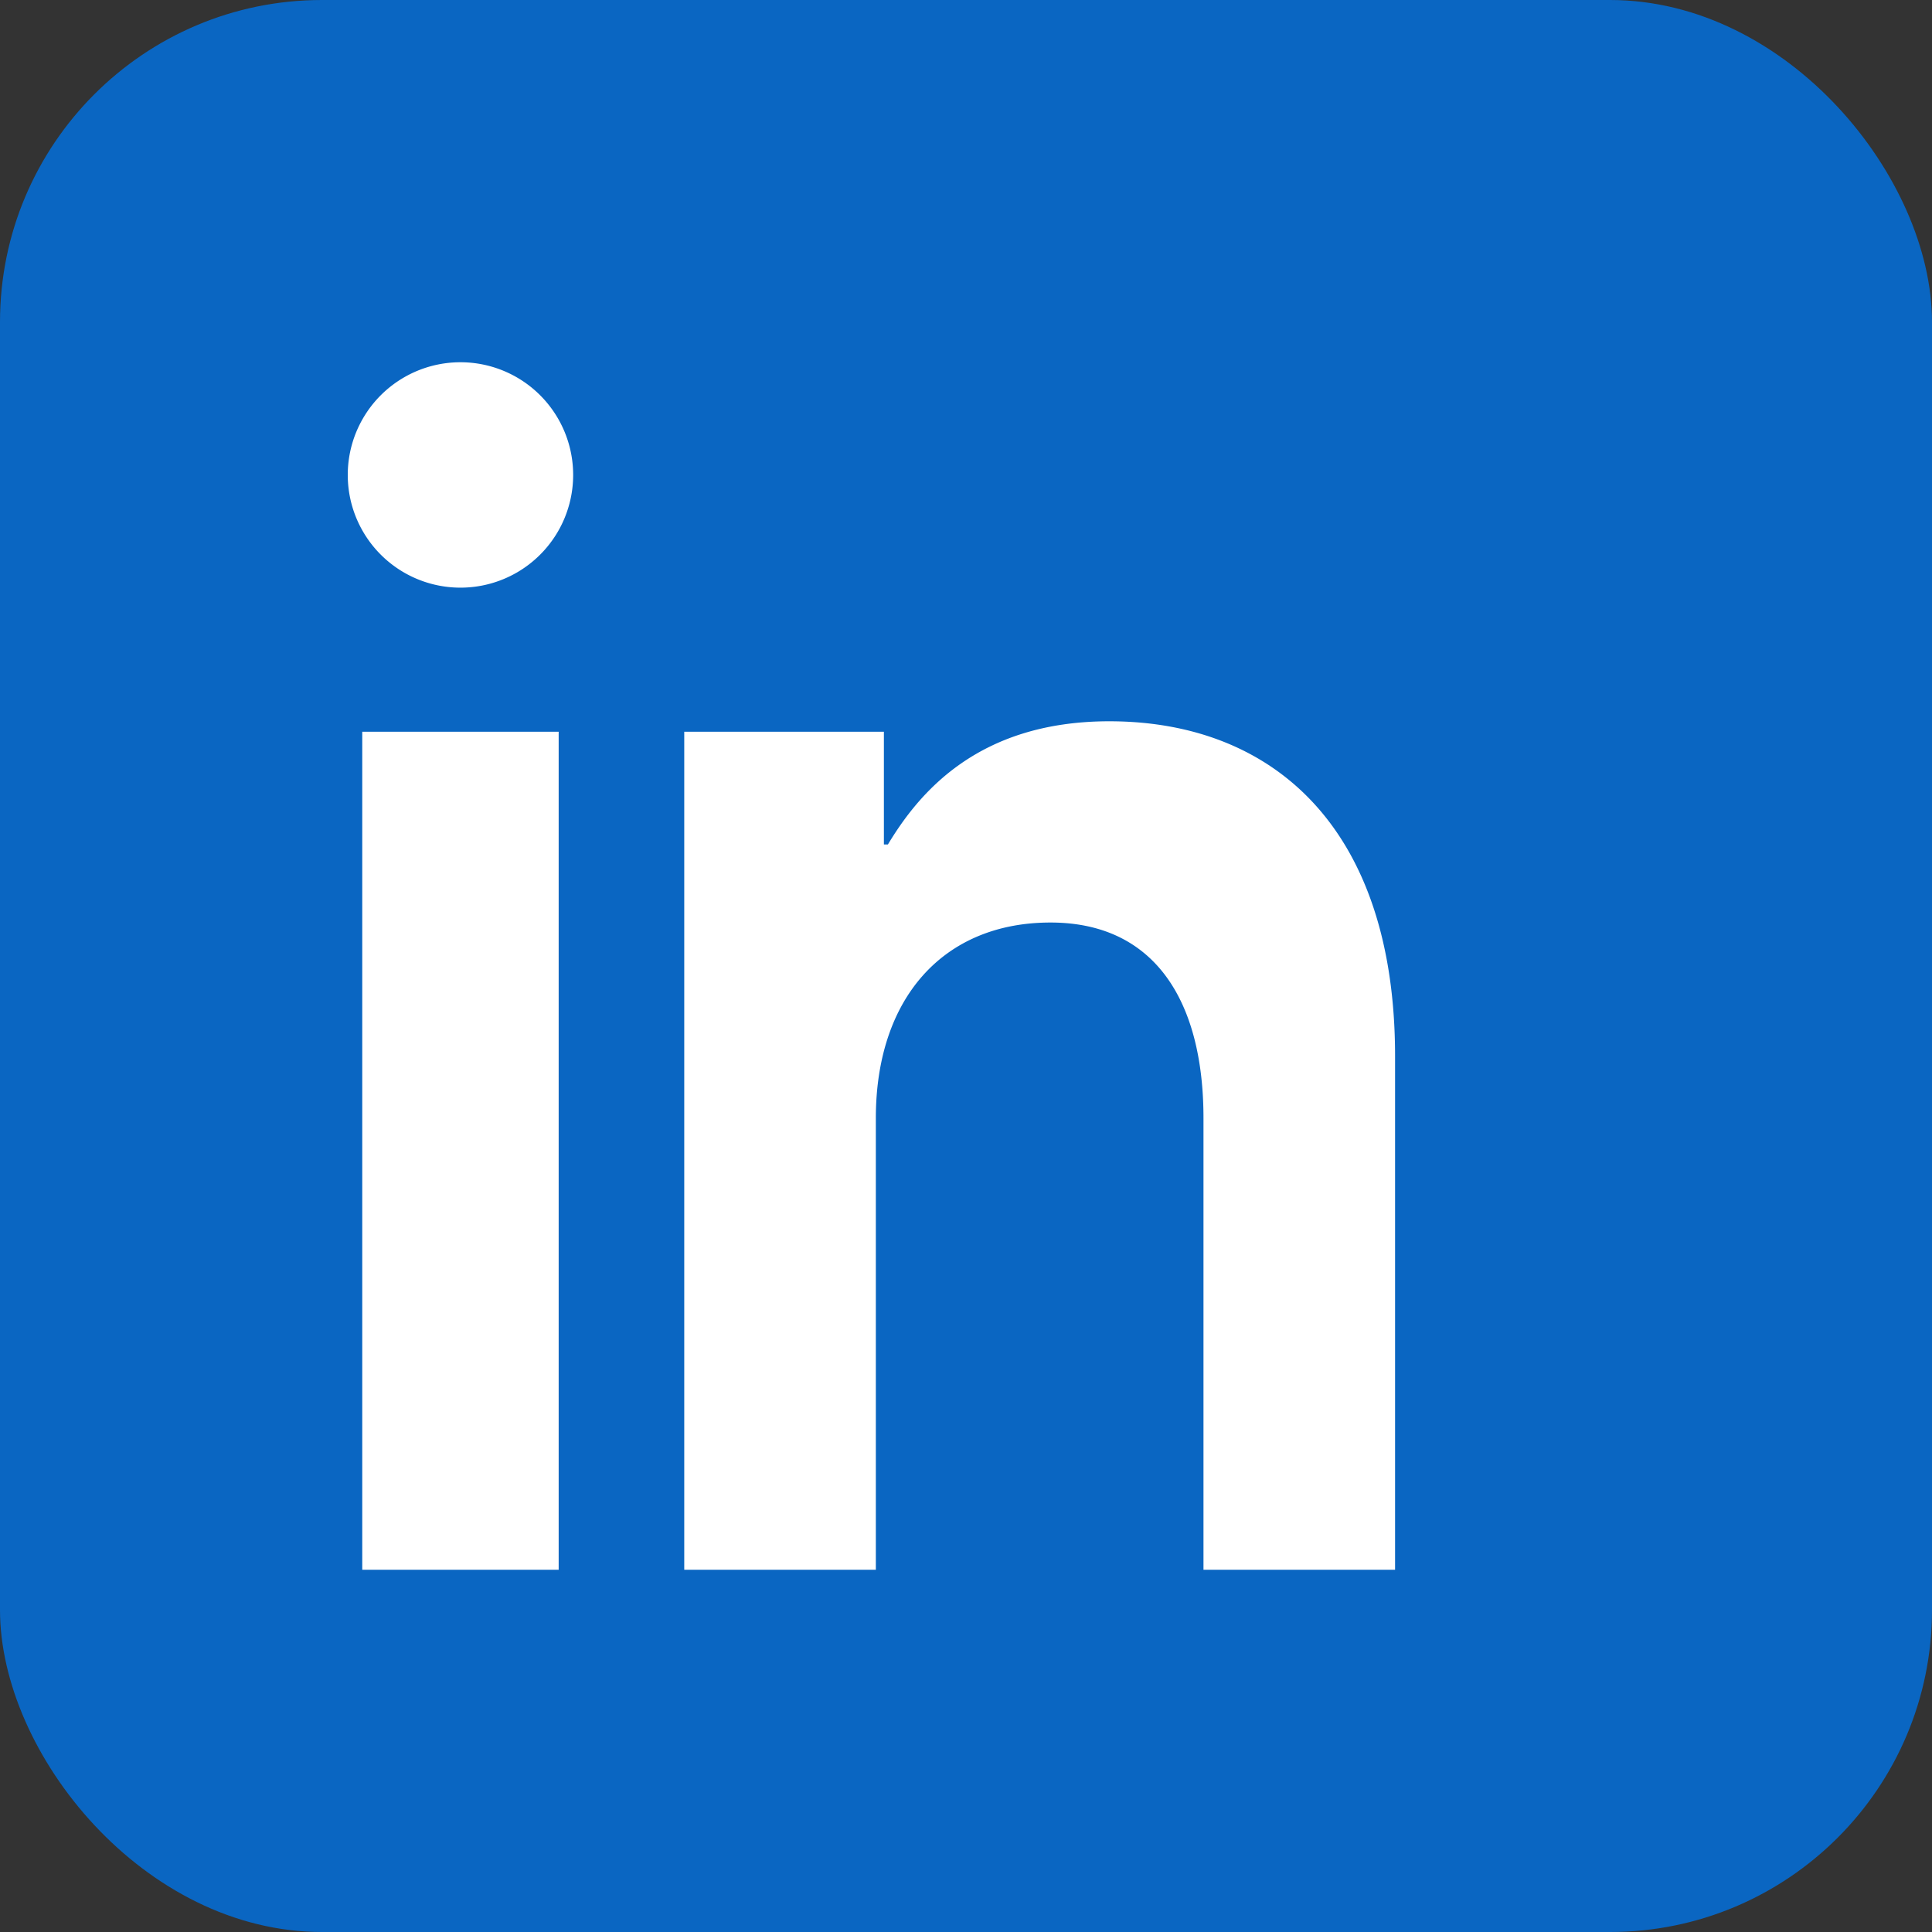
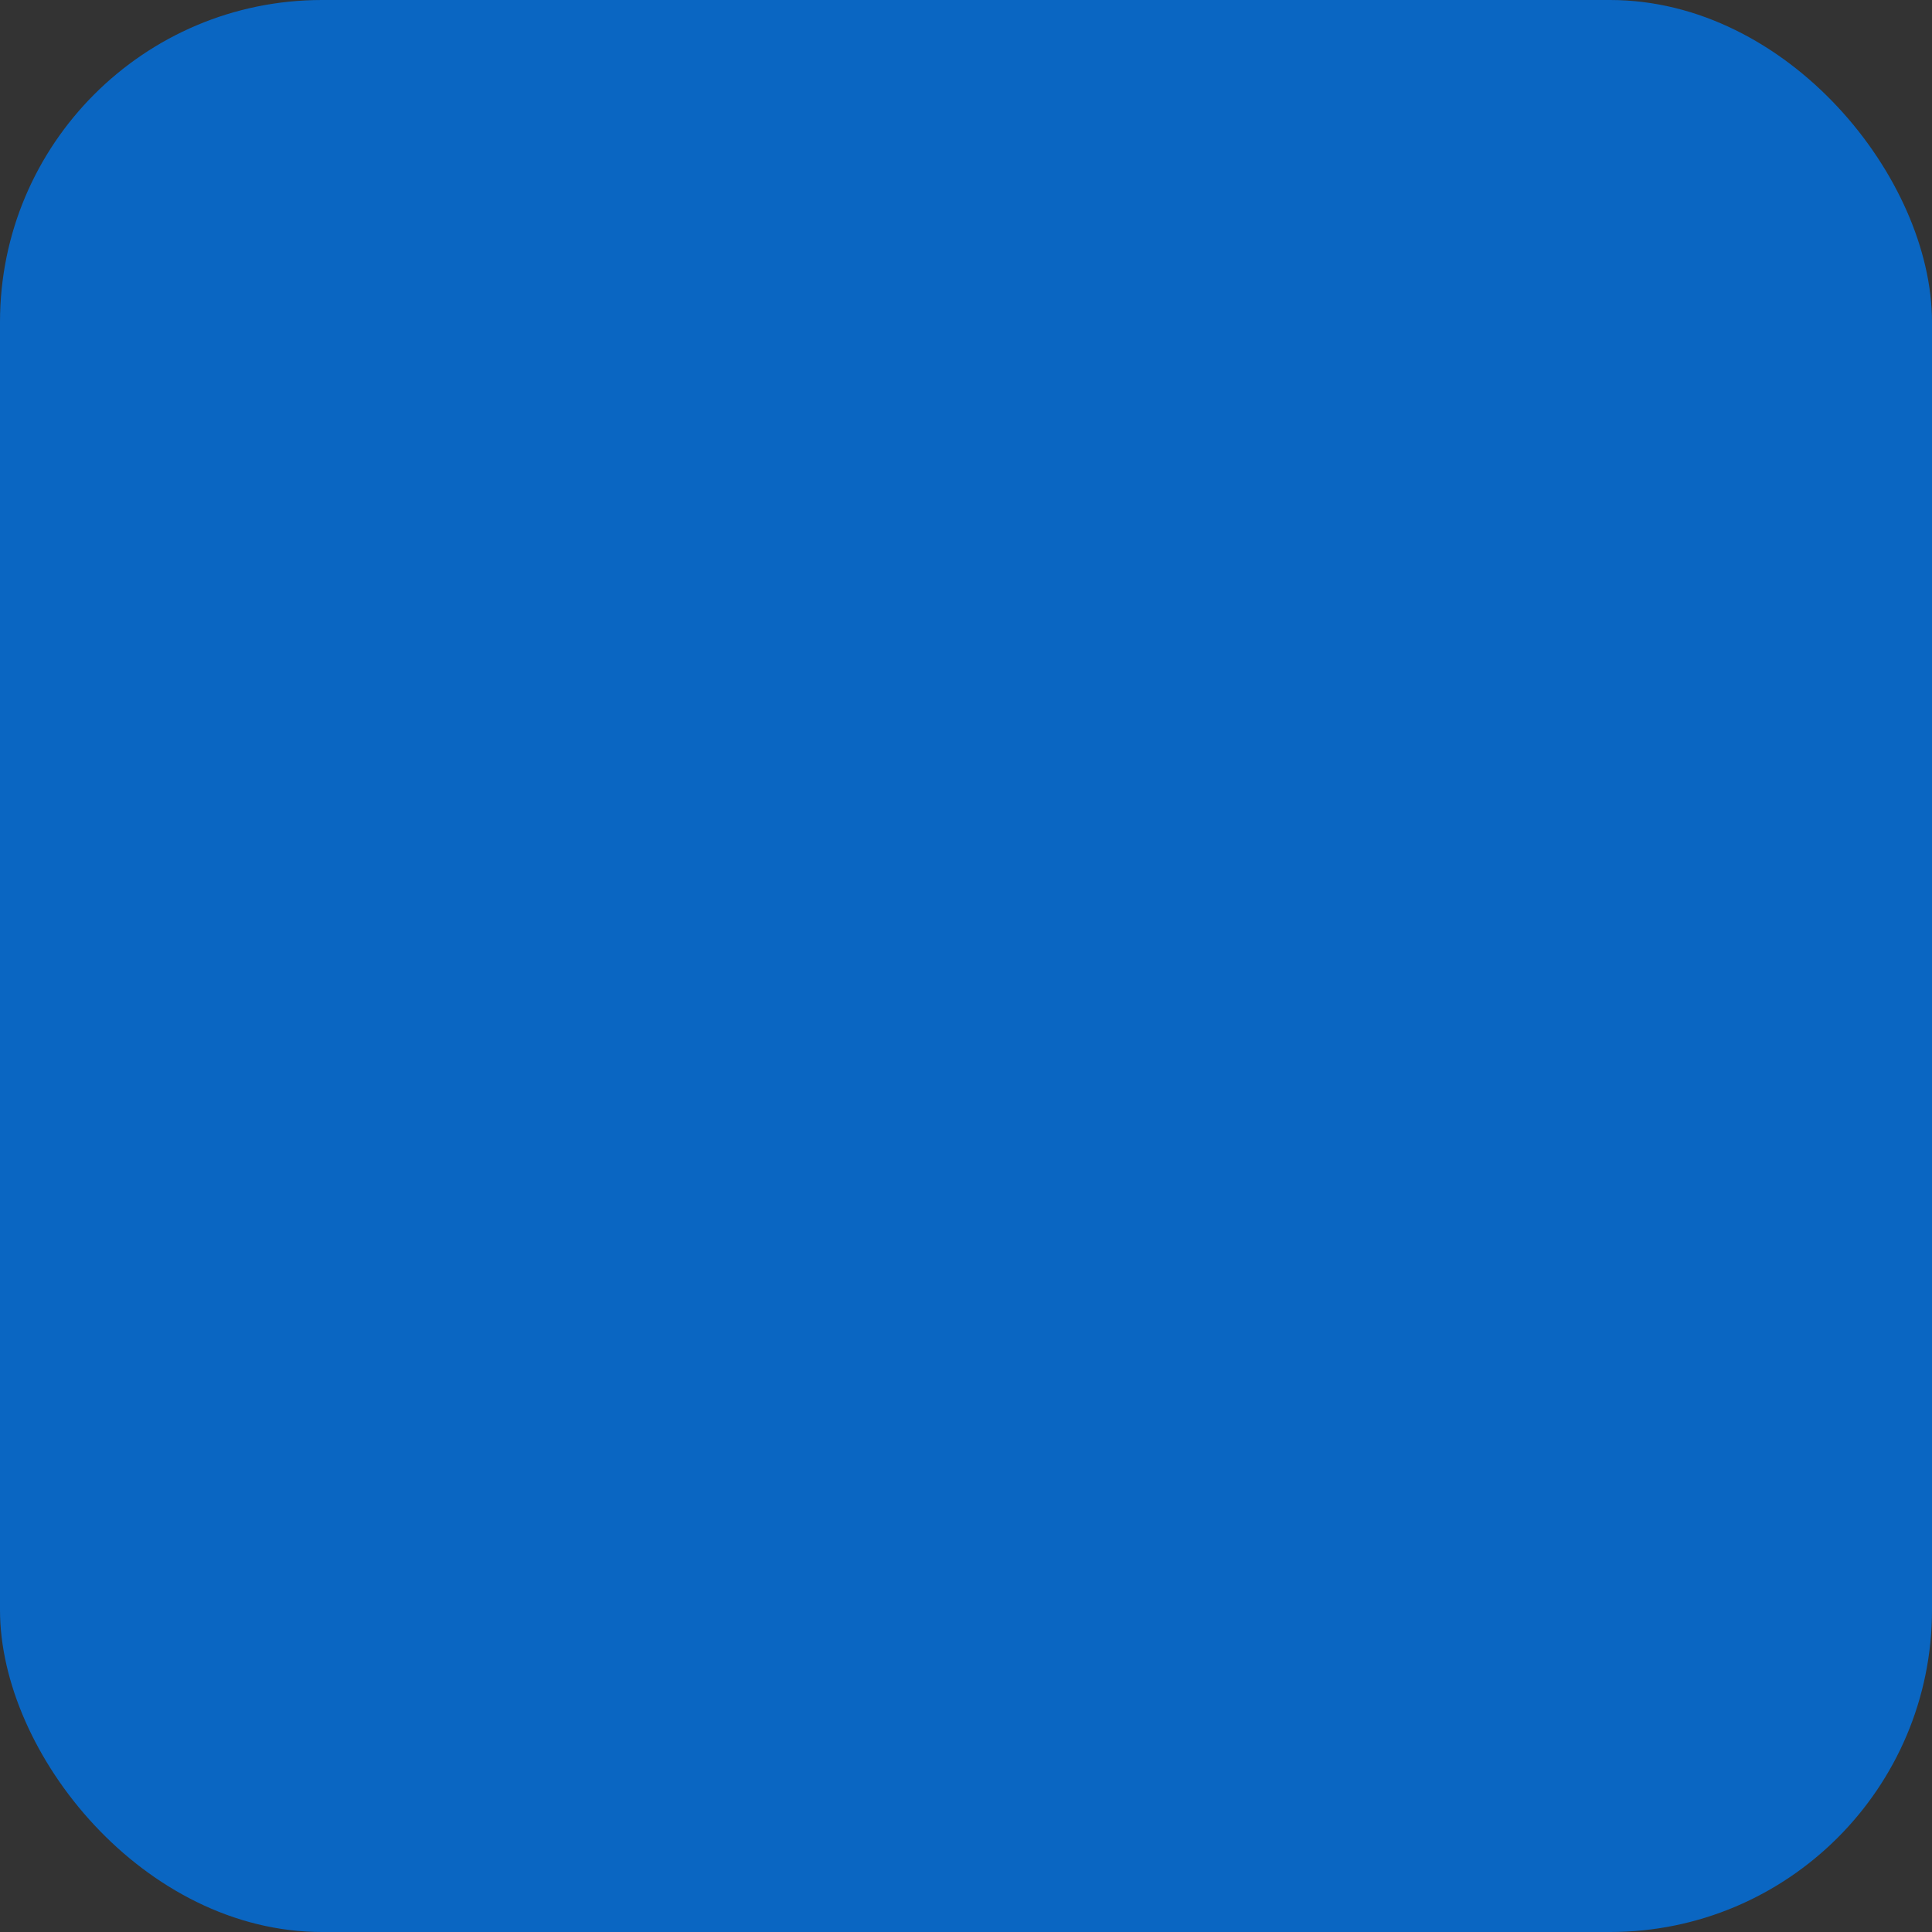
<svg xmlns="http://www.w3.org/2000/svg" viewBox="0 0 24 24" aria-hidden="true">
  <rect x="0" y="0" width="24" height="24" fill="#333333" stroke="none" />
  <title>LinkedIn</title>
  <defs>
    <style>
      .bg { fill: #0a66c2; }
      .fg { fill: #ffffff; }
    </style>
  </defs>
  <rect class="bg" width="24" height="24" rx="4" />
-   <path class="fg" d="M6.94 9.09H4.5V19.5h2.44V9.09ZM5.72 4.5a1.4 1.4 0 1 0 0 2.8 1.4 1.4 0 0 0 0-2.8Zm5.16 4.59H8.5V19.5h2.38v-5.61c0-1.48.83-2.43 2.17-2.43 1.29 0 1.9.97 1.9 2.43v5.61h2.38v-6.38c0-2.84-1.52-4.16-3.55-4.16-1.64 0-2.37.9-2.75 1.53h-.05V9.09Z" />
</svg>